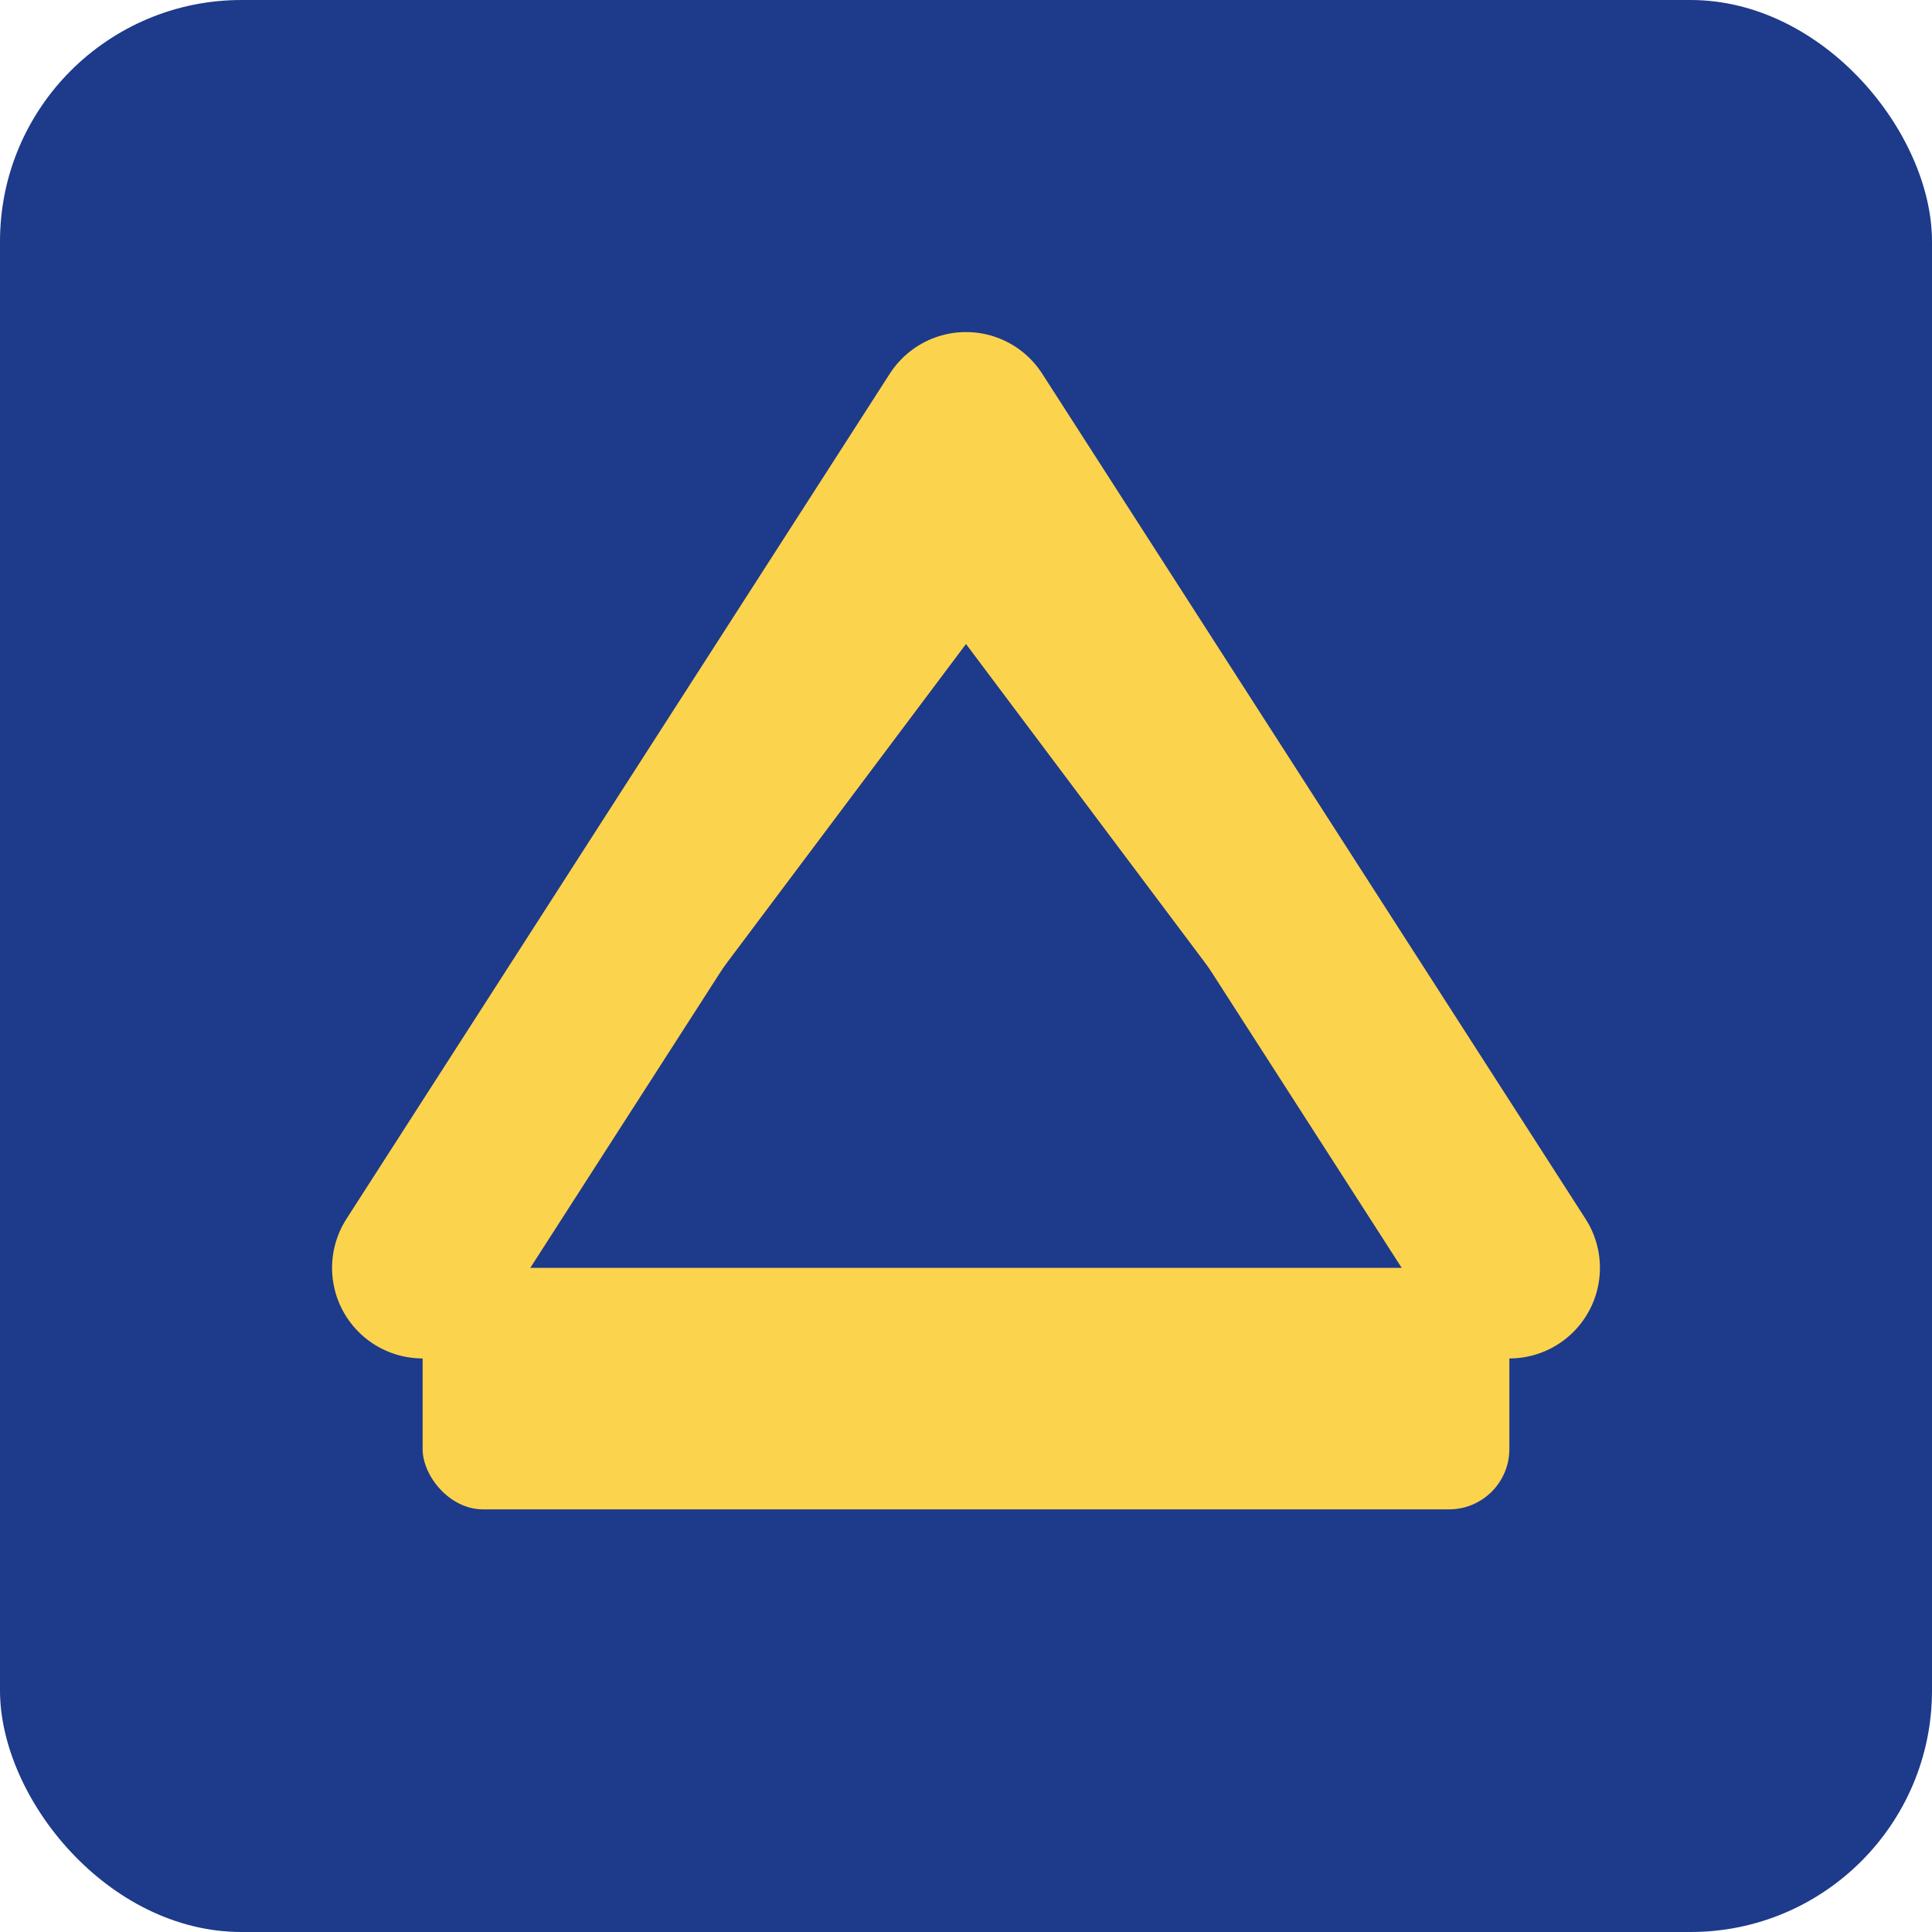
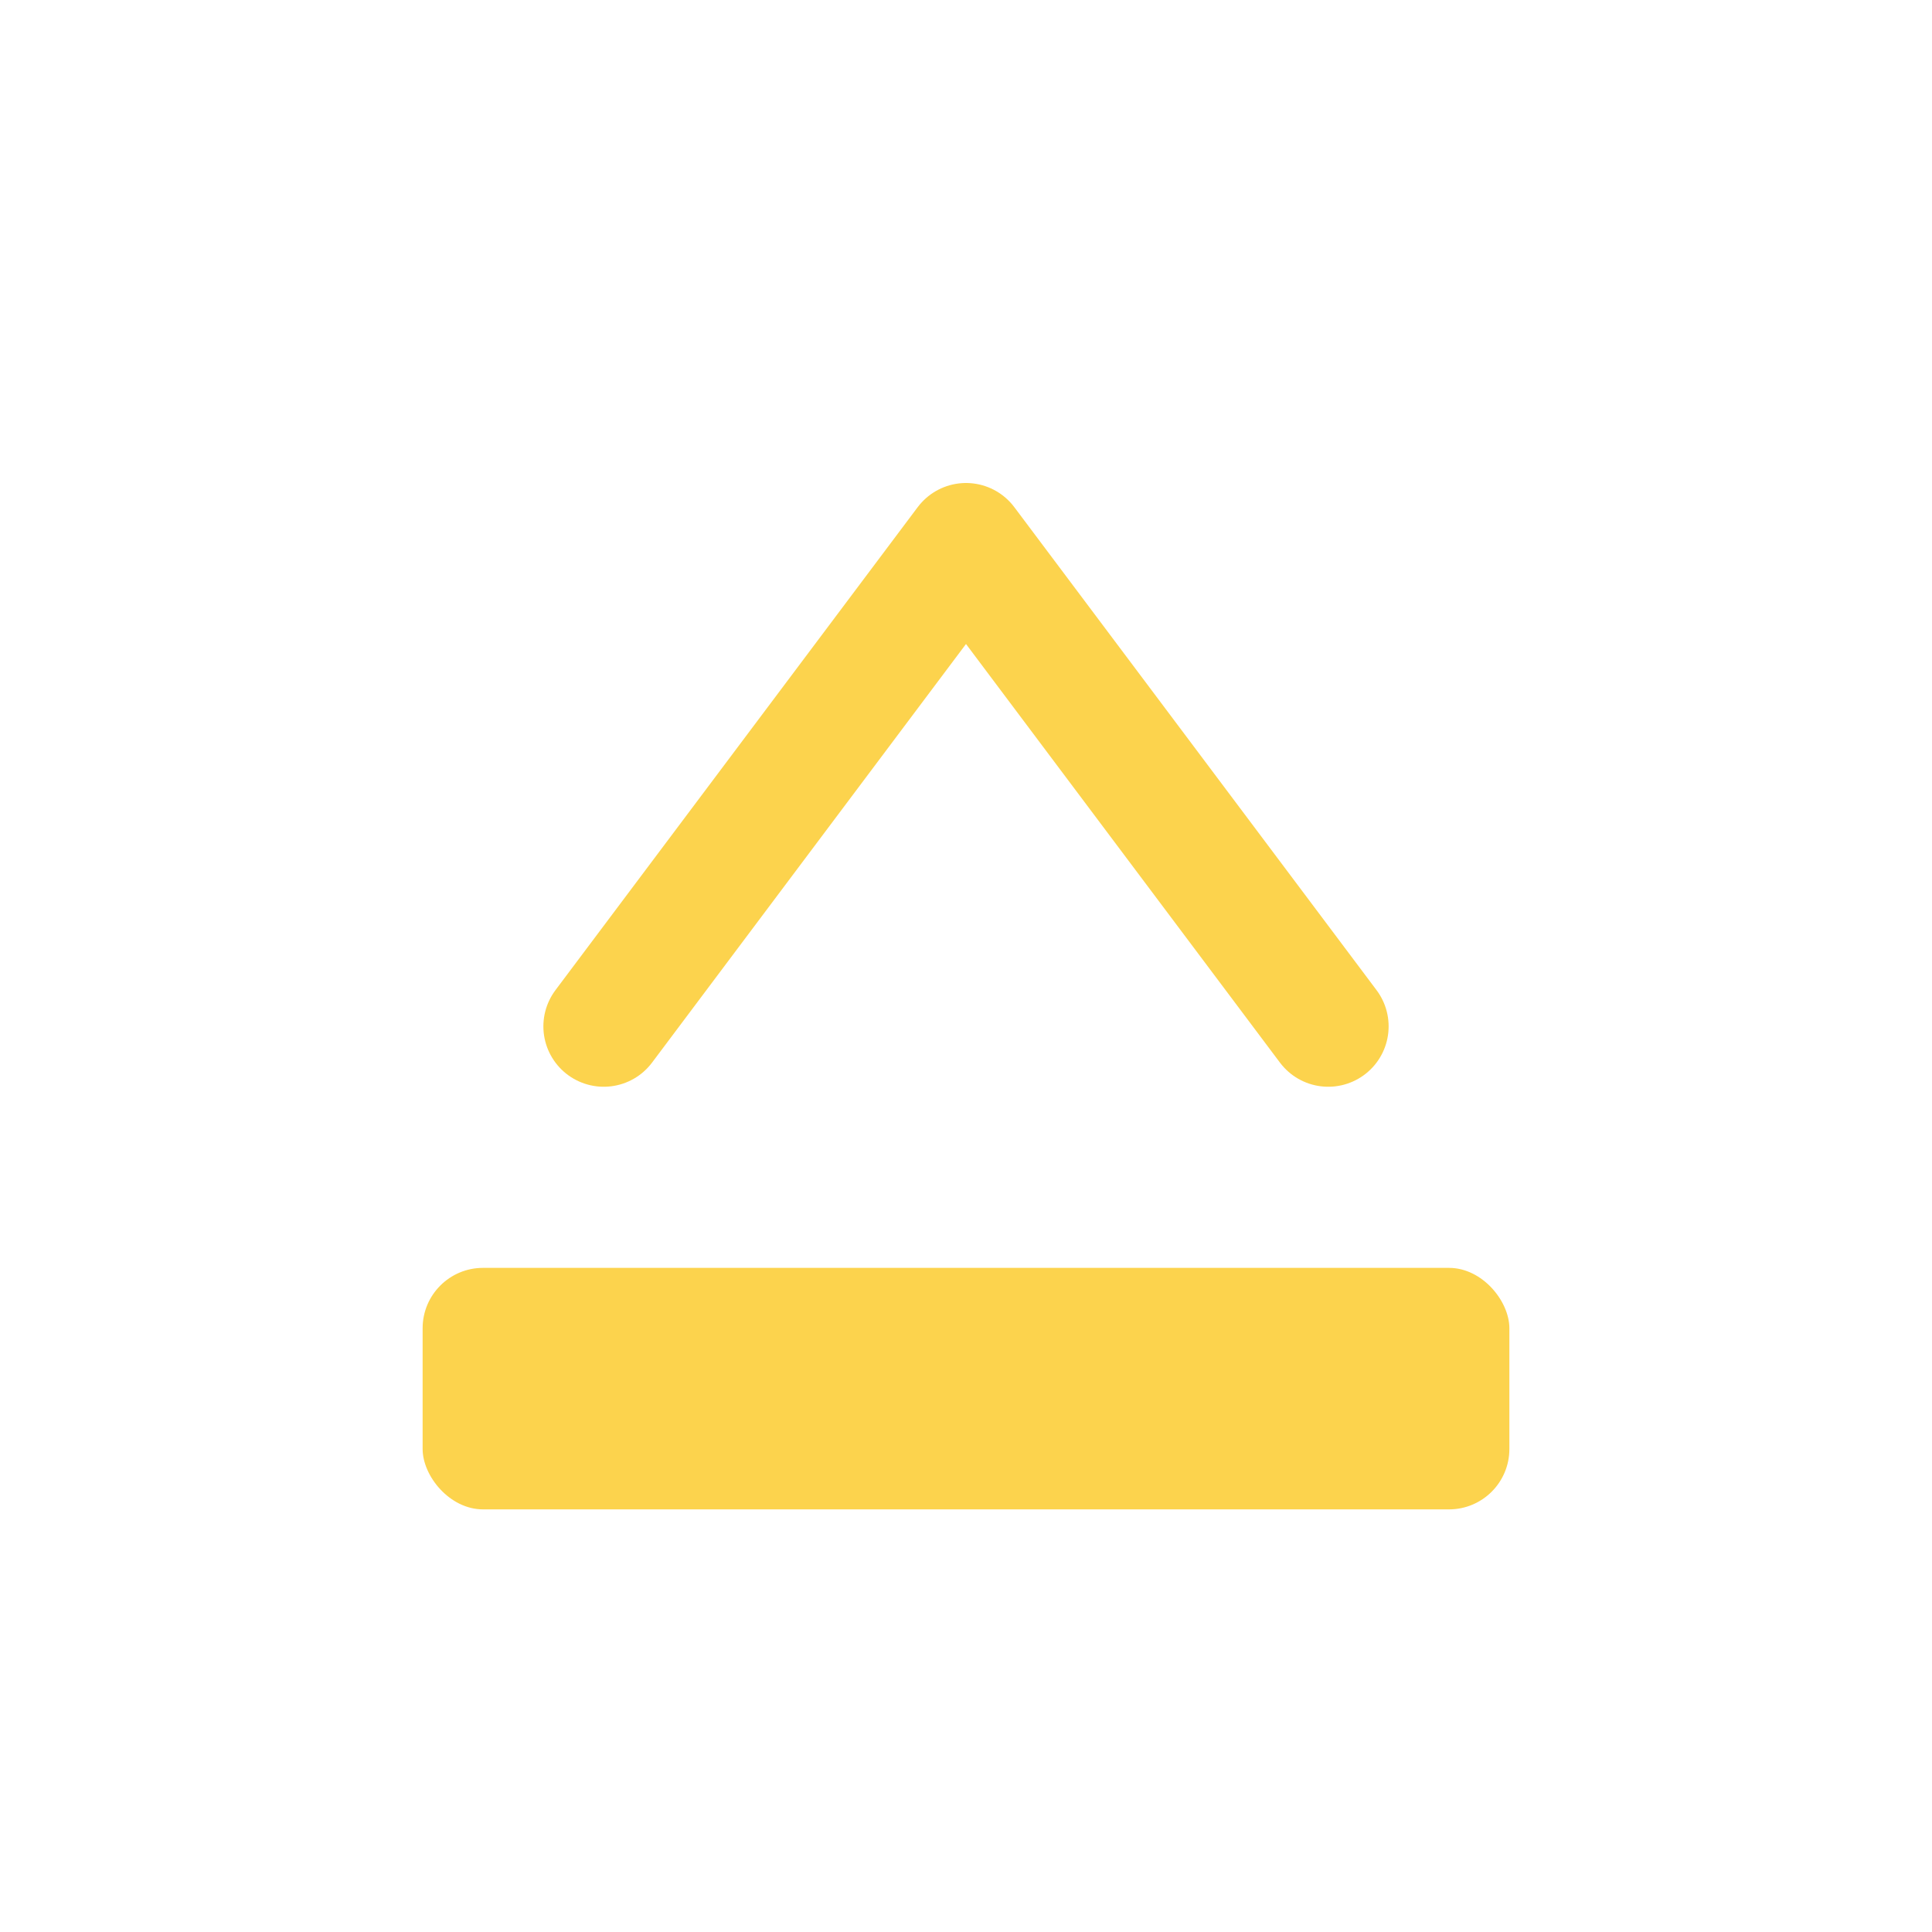
<svg xmlns="http://www.w3.org/2000/svg" width="64" height="64" viewBox="0 0 64 64" fill="none">
-   <rect width="64" height="64" rx="8" fill="#1E3A8A" />
-   <path d="M14 42L32 14L50 42" stroke="#FCD34D" stroke-width="6" stroke-linecap="round" stroke-linejoin="round" />
  <path d="M20 34L32 18L44 34" stroke="#FCD34D" stroke-width="4" stroke-linecap="round" stroke-linejoin="round" />
  <path d="M24 28L32 18L40 28" stroke="#FCD34D" stroke-width="3" stroke-linecap="round" stroke-linejoin="round" />
  <rect x="14" y="42" width="36" height="8" rx="2" fill="#FCD34D" />
</svg>